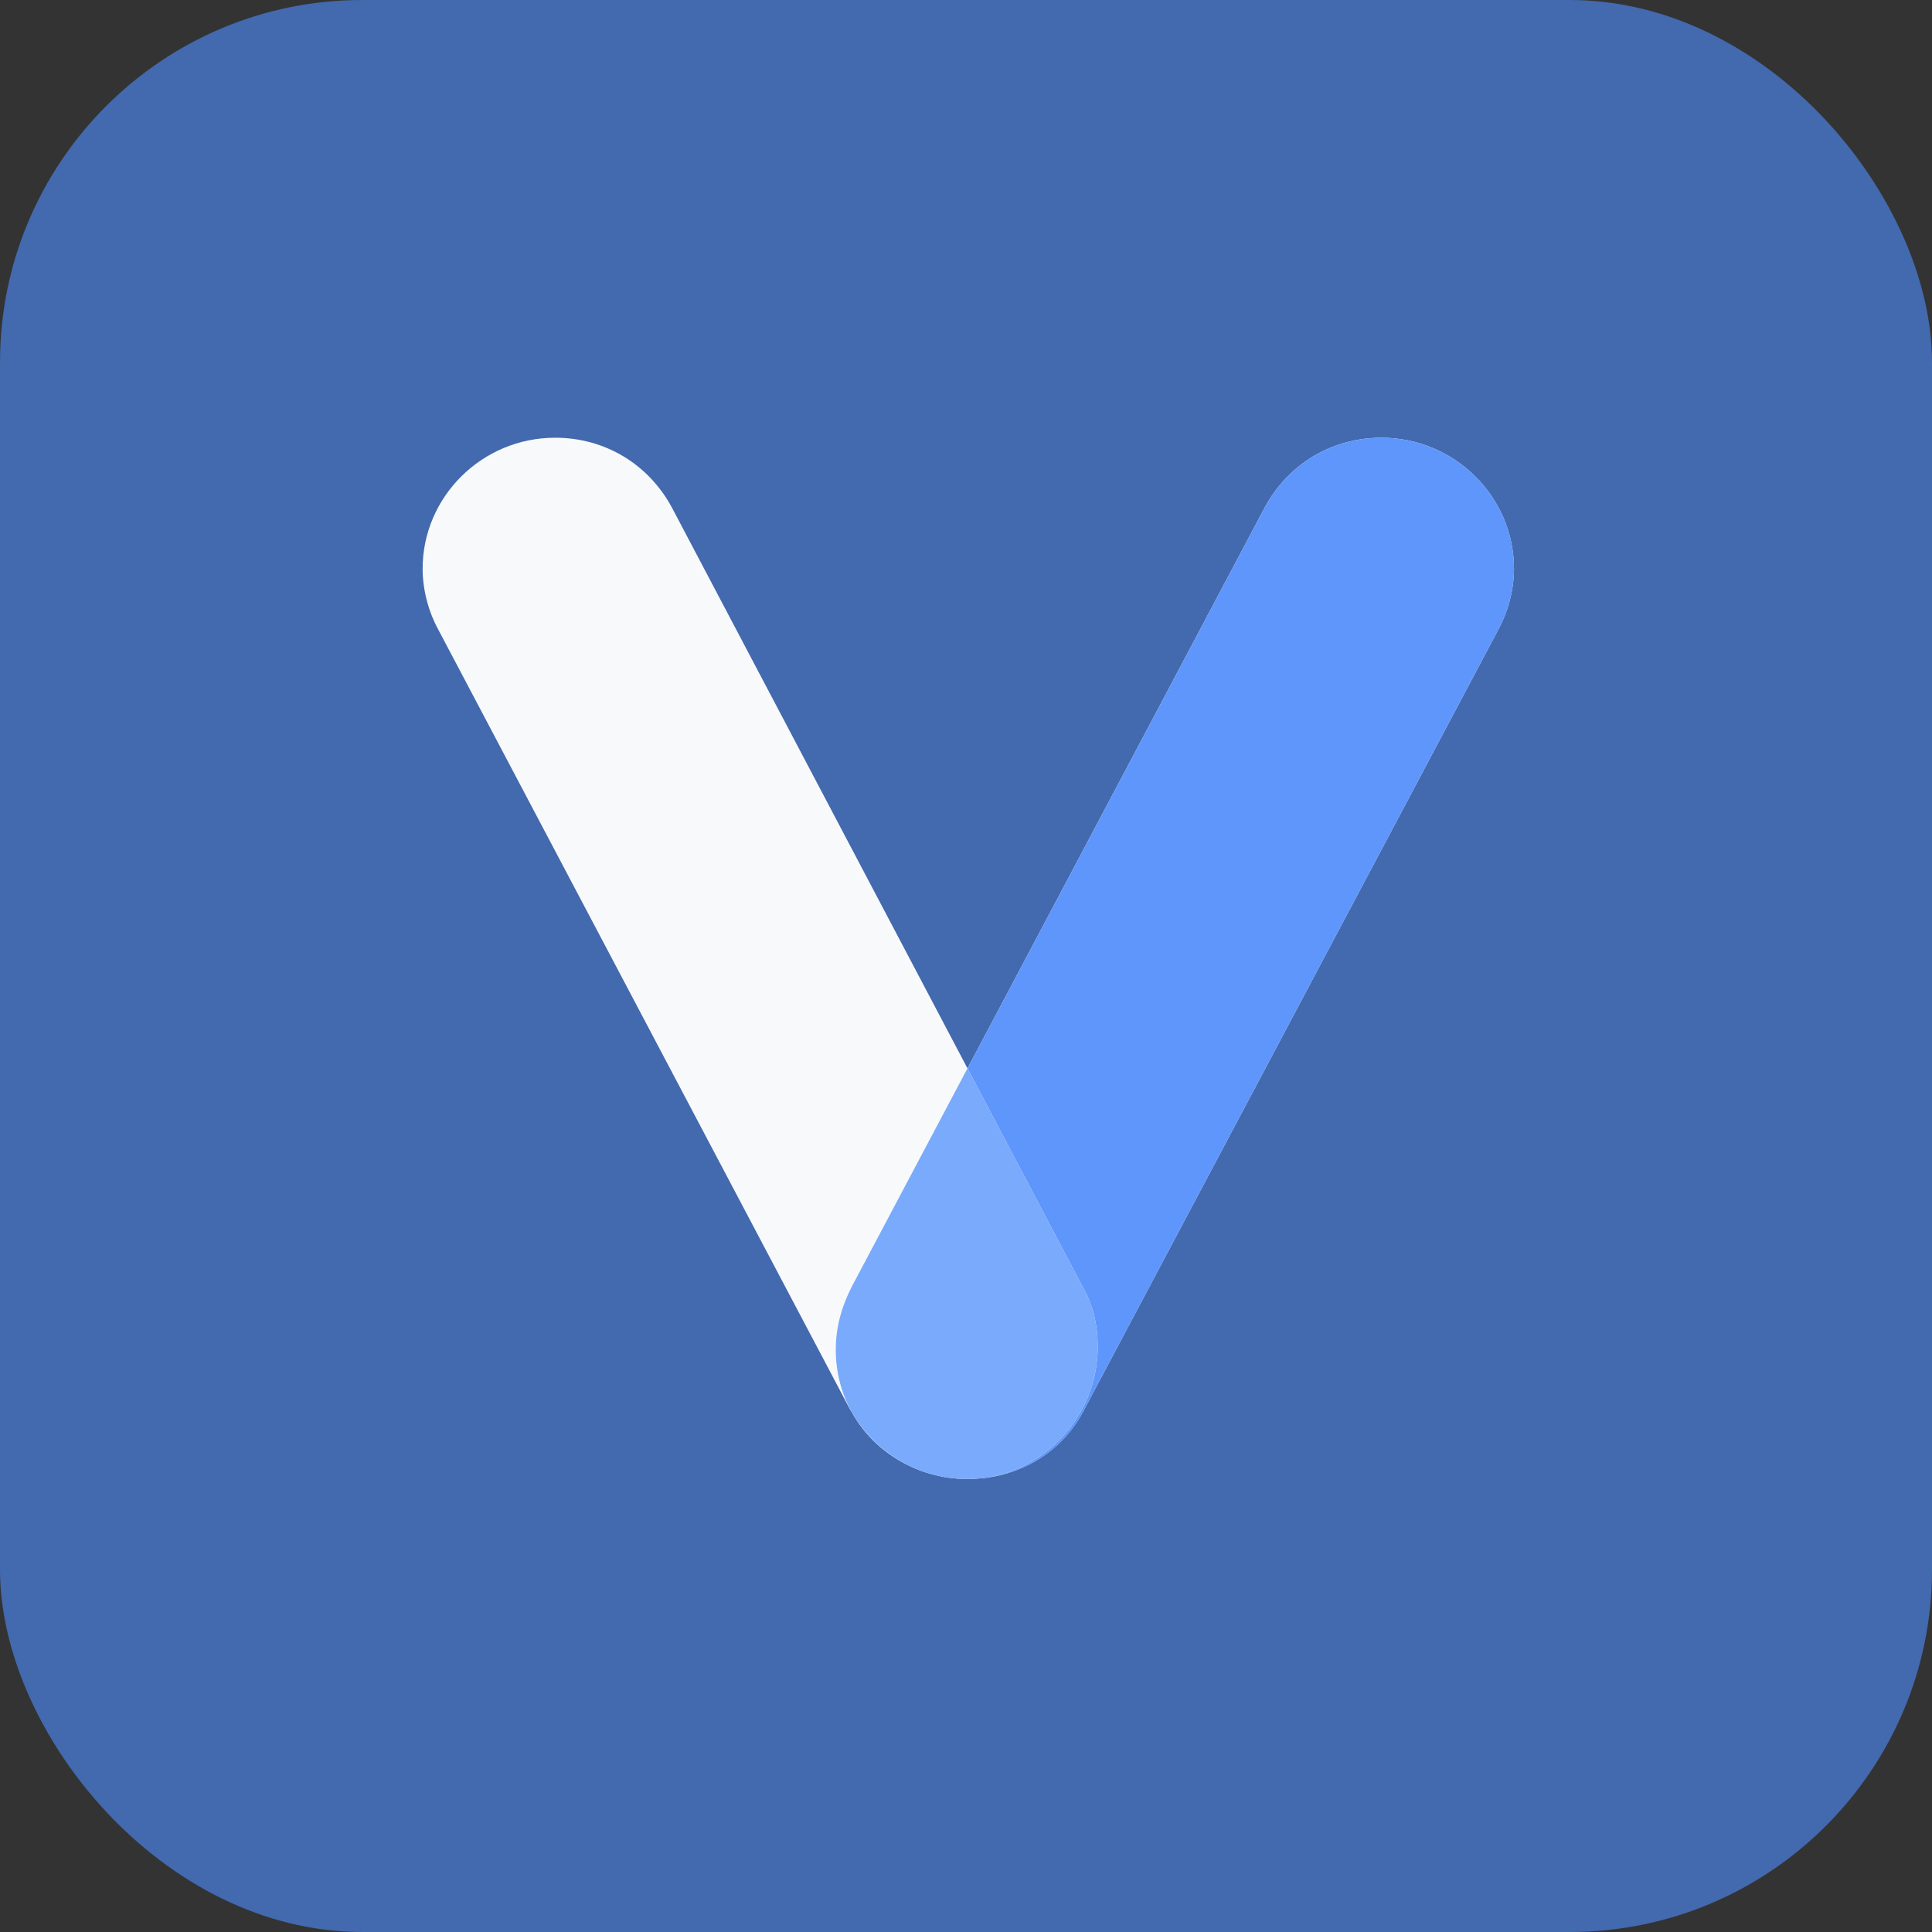
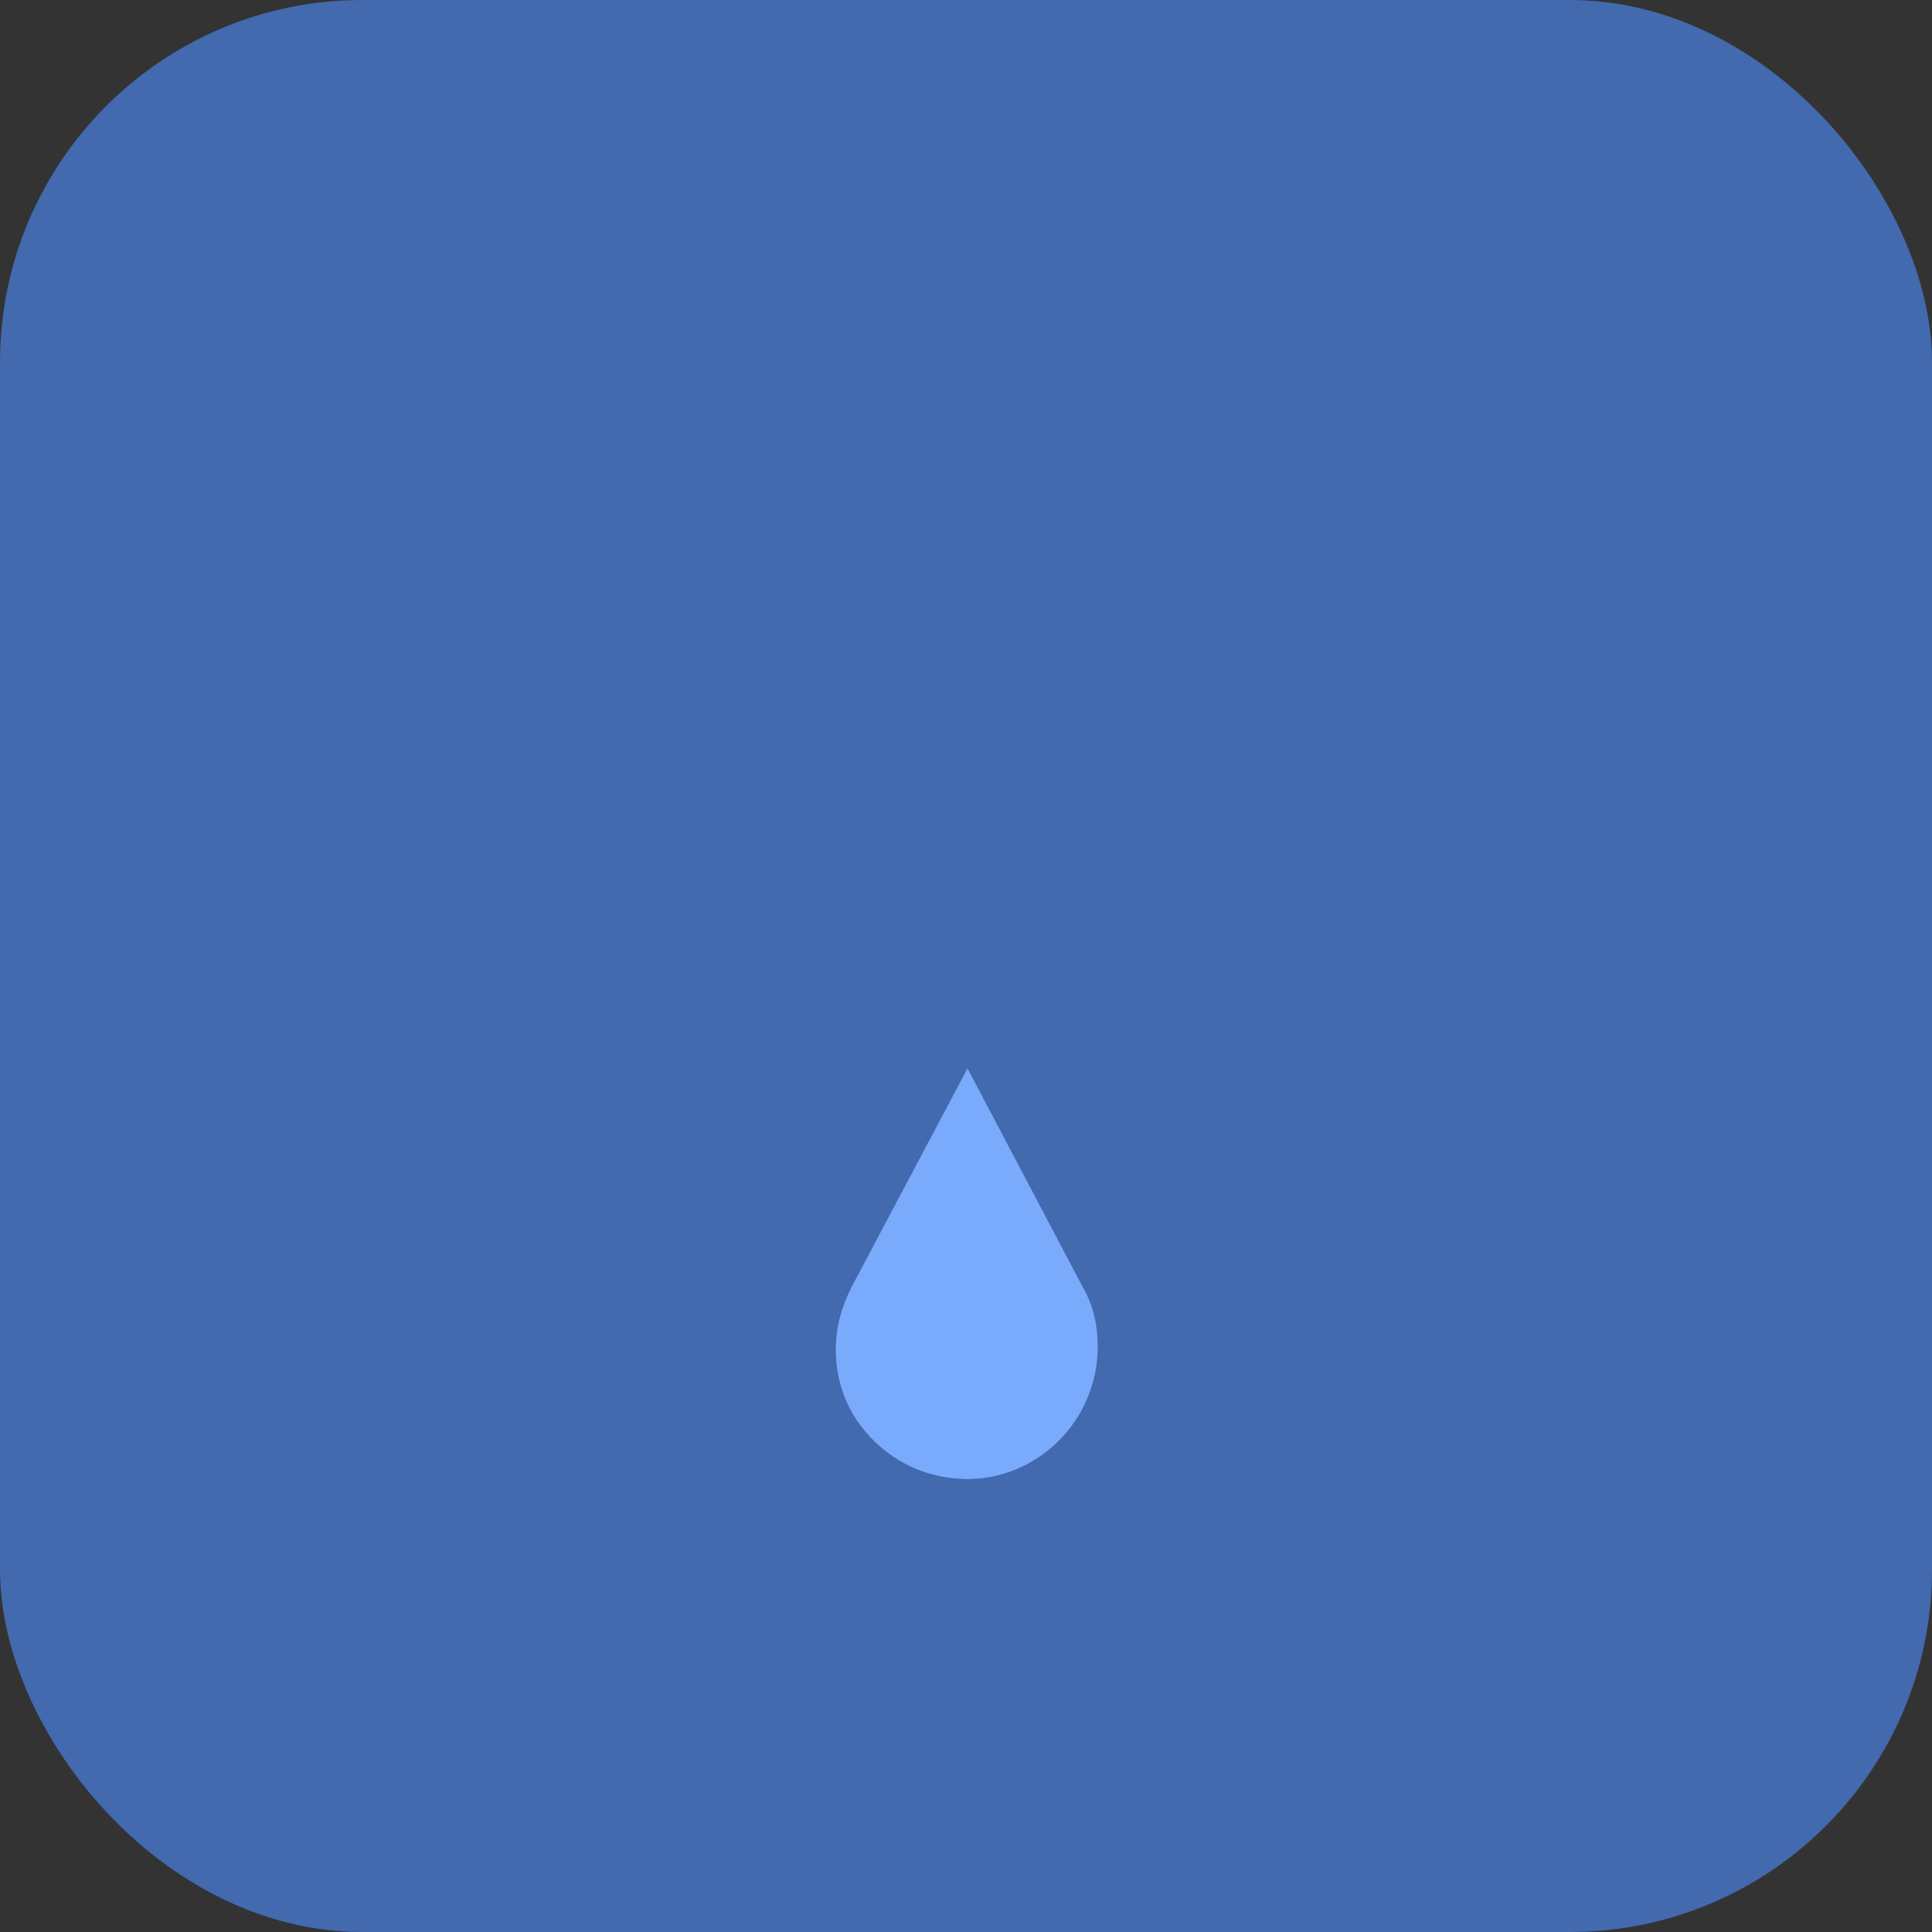
<svg xmlns="http://www.w3.org/2000/svg" fill="none" viewBox="0 0 128 128" height="128" width="128">
  <rect x="0" y="0" width="128" height="128" fill="#333333" stroke="none" />
  <rect fill="#4369AE" rx="24" height="128" width="128" />
-   <path fill="#F8F9FB" d="M91.525 29C88.22 29 85.328 30.756 83.778 33.648L64.098 70.781L44.527 33.648C42.977 30.756 40.085 29 36.78 29C31.925 29 28 32.925 28 37.677C28 39.123 28.413 40.569 29.033 41.705L56.303 93.352C56.335 93.412 56.377 93.466 56.411 93.525C57.286 95.122 58.667 96.389 60.341 97.162C60.424 97.201 60.506 97.242 60.59 97.277C60.853 97.391 61.124 97.488 61.4 97.576C61.595 97.638 61.795 97.688 61.997 97.737C62.172 97.779 62.348 97.82 62.528 97.852C62.704 97.883 62.883 97.908 63.064 97.929C63.32 97.959 63.578 97.979 63.841 97.985C63.912 97.987 63.978 98 64.049 98C64.066 98 64.082 97.997 64.099 97.997C64.117 97.997 64.134 98 64.153 98C64.273 98 64.389 97.981 64.508 97.976C64.674 97.97 64.838 97.959 65.001 97.944C67.946 97.67 70.476 96.001 71.796 93.455L99.272 41.705C99.892 40.569 100.305 39.123 100.305 37.677C100.305 32.925 96.38 29 91.525 29Z" />
-   <path fill="#5E96FB" d="M91.526 29C88.221 29 85.328 30.756 83.779 33.648L64.099 70.781L71.694 85.191C72.417 86.431 72.727 87.774 72.727 89.22C72.727 93.746 69.314 97.461 65.001 97.944C67.946 97.67 70.477 96.001 71.797 93.455L99.273 41.705C99.893 40.569 100.306 39.123 100.306 37.677C100.306 32.925 96.381 29 91.526 29Z" />
  <path fill="#79AAFB" d="M72.727 89.22C72.727 87.774 72.417 86.431 71.694 85.191L64.098 70.781L56.406 85.295C55.786 86.534 55.373 87.877 55.373 89.426C55.373 90.927 55.75 92.317 56.411 93.525C57.296 95.079 58.665 96.373 60.341 97.162C60.425 97.201 60.506 97.242 60.591 97.277C60.853 97.391 61.125 97.488 61.4 97.576C61.595 97.638 61.795 97.688 61.997 97.737C62.172 97.779 62.348 97.82 62.528 97.852C62.705 97.883 62.884 97.908 63.064 97.929C63.32 97.959 63.579 97.979 63.842 97.985C63.928 97.988 64.012 97.997 64.1 97.997C64.237 97.996 64.372 97.984 64.508 97.976C64.674 97.97 64.838 97.959 65.001 97.944C69.314 97.461 72.727 93.746 72.727 89.22Z" />
</svg>